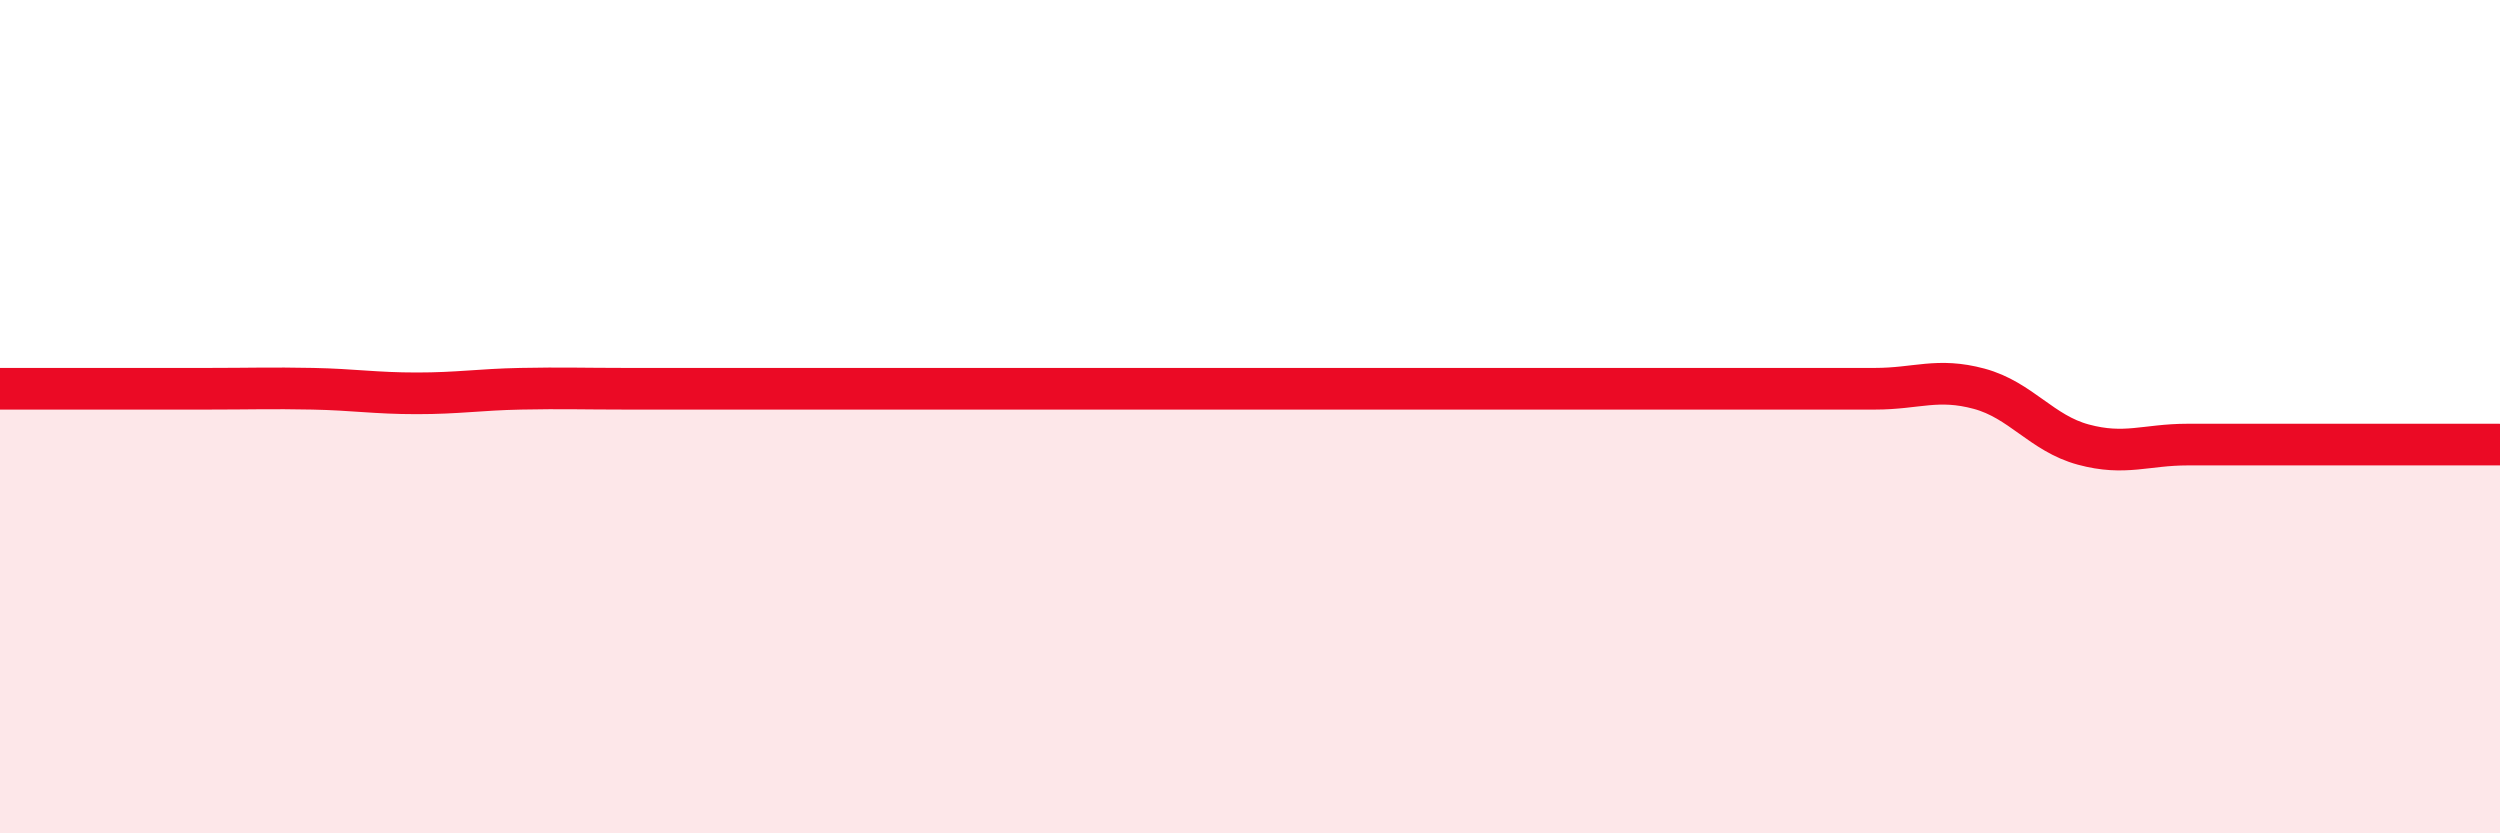
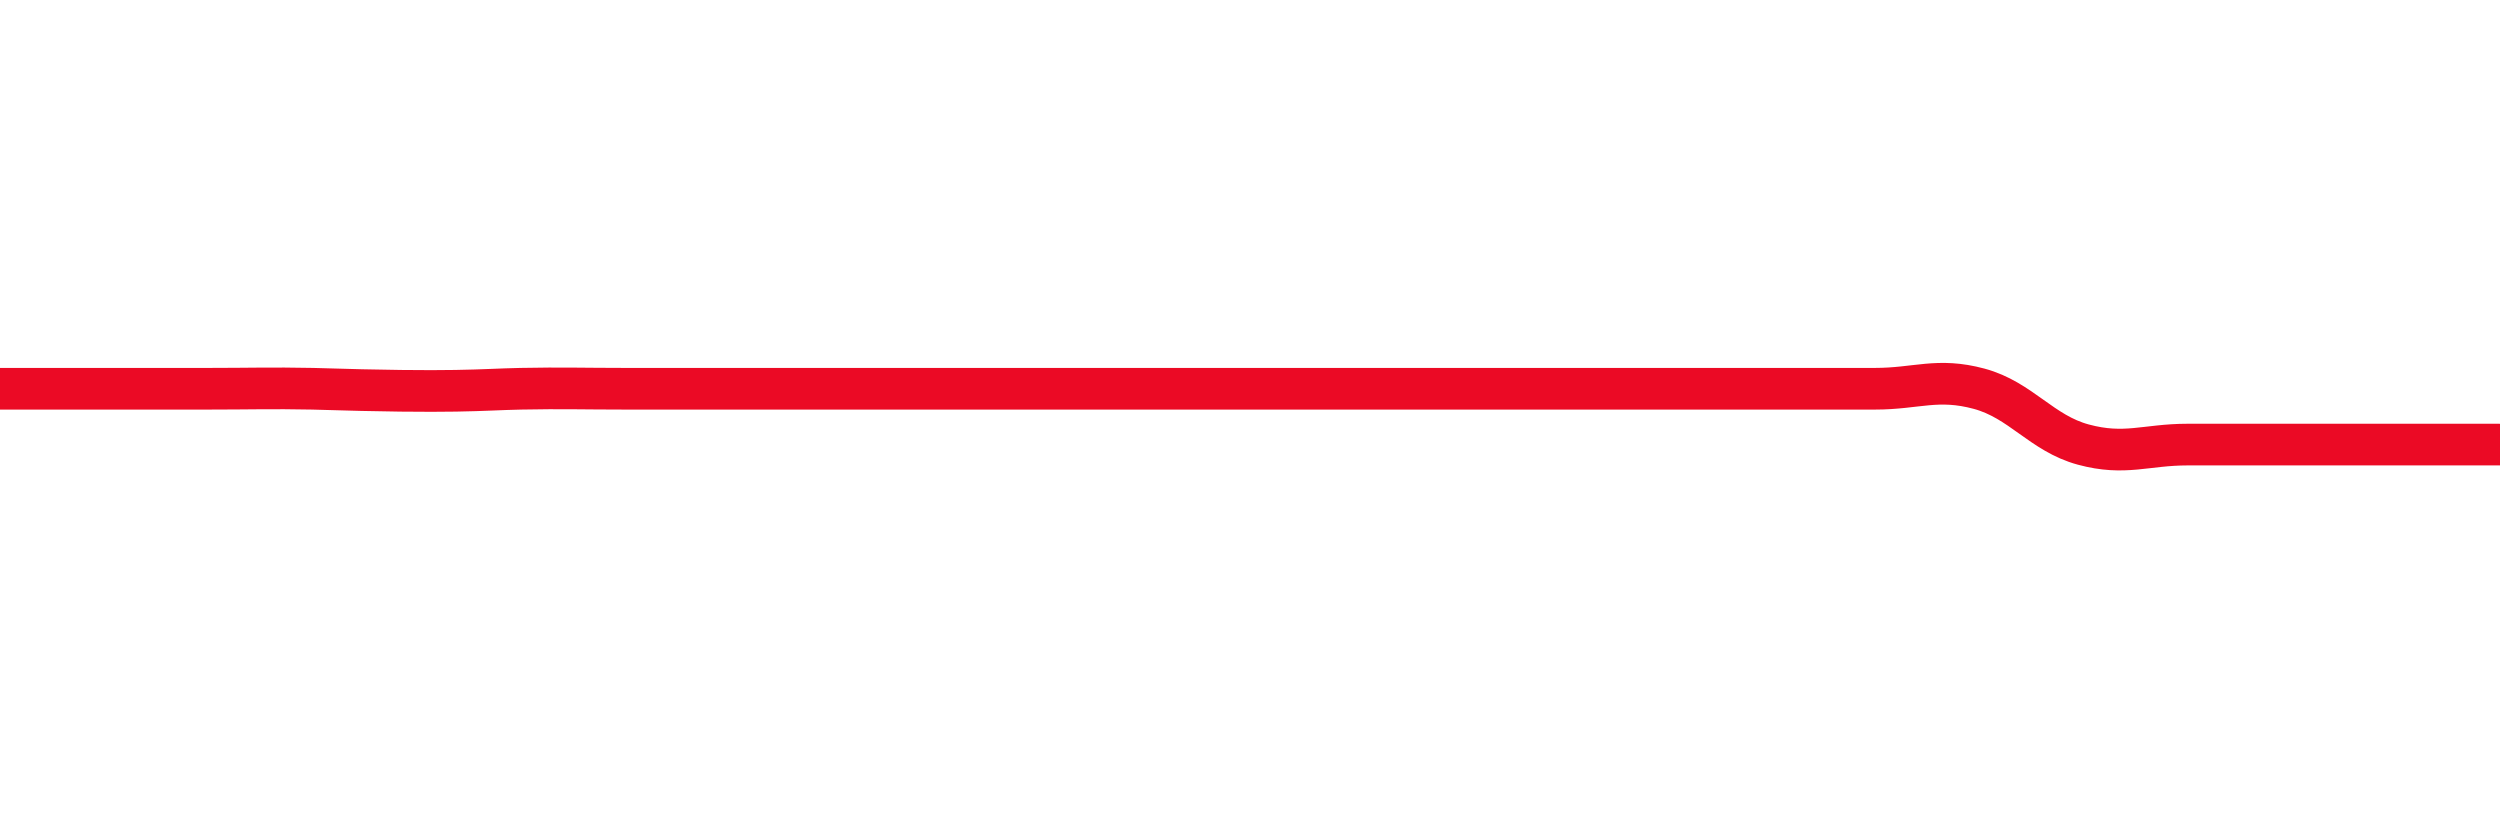
<svg xmlns="http://www.w3.org/2000/svg" width="60" height="20" viewBox="0 0 60 20">
-   <path d="M 0,9.33 C 0.5,9.33 1.5,9.33 2.5,9.33 C 3.5,9.33 4,9.33 5,9.33 C 6,9.33 6.5,9.31 7.5,9.33 C 8.5,9.35 9,9.44 10,9.44 C 11,9.44 11.5,9.35 12.5,9.33 C 13.5,9.31 14,9.33 15,9.33 C 16,9.33 16.5,9.33 17.5,9.33 C 18.5,9.33 19,9.33 20,9.33 C 21,9.33 21.5,9.33 22.5,9.33 C 23.5,9.33 24,9.33 25,9.33 C 26,9.33 26.5,9.33 27.5,9.33 C 28.5,9.33 29,9.33 30,9.33 C 31,9.33 31.5,9.33 32.5,9.33 C 33.5,9.33 34,9.33 35,9.33 C 36,9.33 36.5,9.33 37.5,9.33 C 38.5,9.33 39,9.33 40,9.33 C 41,9.33 41.5,9.33 42.5,9.33 C 43.5,9.33 44,9.33 45,9.33 C 46,9.33 46.5,9.06 47.5,9.33 C 48.5,9.6 49,10.4 50,10.67 C 51,10.94 51.5,10.67 52.5,10.67 C 53.5,10.67 53.5,10.67 55,10.67 C 56.5,10.67 59,10.67 60,10.67L60 20L0 20Z" fill="#EB0A25" opacity="0.1" stroke-linecap="round" stroke-linejoin="round" />
-   <path d="M 0,9.33 C 0.5,9.33 1.5,9.33 2.5,9.33 C 3.5,9.33 4,9.33 5,9.33 C 6,9.33 6.5,9.31 7.5,9.33 C 8.5,9.35 9,9.44 10,9.44 C 11,9.44 11.5,9.35 12.5,9.33 C 13.5,9.31 14,9.33 15,9.33 C 16,9.33 16.5,9.33 17.5,9.33 C 18.5,9.33 19,9.33 20,9.33 C 21,9.33 21.5,9.33 22.5,9.33 C 23.5,9.33 24,9.33 25,9.33 C 26,9.33 26.5,9.33 27.5,9.33 C 28.5,9.33 29,9.33 30,9.33 C 31,9.33 31.5,9.33 32.5,9.33 C 33.5,9.33 34,9.33 35,9.33 C 36,9.33 36.5,9.33 37.5,9.33 C 38.5,9.33 39,9.33 40,9.33 C 41,9.33 41.5,9.33 42.5,9.33 C 43.5,9.33 44,9.33 45,9.33 C 46,9.33 46.5,9.06 47.5,9.33 C 48.5,9.6 49,10.4 50,10.67 C 51,10.94 51.5,10.67 52.5,10.67 C 53.5,10.67 53.5,10.67 55,10.67 C 56.5,10.67 59,10.67 60,10.67" stroke="#EB0A25" stroke-width="1" fill="none" stroke-linecap="round" stroke-linejoin="round" />
+   <path d="M 0,9.33 C 0.5,9.33 1.5,9.33 2.5,9.33 C 3.5,9.33 4,9.33 5,9.33 C 6,9.33 6.5,9.31 7.5,9.33 C 11,9.44 11.5,9.35 12.5,9.33 C 13.5,9.31 14,9.33 15,9.33 C 16,9.33 16.5,9.33 17.5,9.33 C 18.5,9.33 19,9.33 20,9.33 C 21,9.33 21.5,9.33 22.5,9.33 C 23.5,9.33 24,9.33 25,9.33 C 26,9.33 26.5,9.33 27.5,9.33 C 28.5,9.33 29,9.33 30,9.33 C 31,9.33 31.5,9.33 32.5,9.33 C 33.5,9.33 34,9.33 35,9.33 C 36,9.33 36.5,9.33 37.5,9.33 C 38.5,9.33 39,9.33 40,9.33 C 41,9.33 41.5,9.33 42.5,9.33 C 43.5,9.33 44,9.33 45,9.33 C 46,9.33 46.5,9.06 47.5,9.33 C 48.5,9.6 49,10.4 50,10.67 C 51,10.94 51.5,10.67 52.5,10.67 C 53.5,10.67 53.5,10.67 55,10.67 C 56.5,10.67 59,10.67 60,10.67" stroke="#EB0A25" stroke-width="1" fill="none" stroke-linecap="round" stroke-linejoin="round" />
</svg>